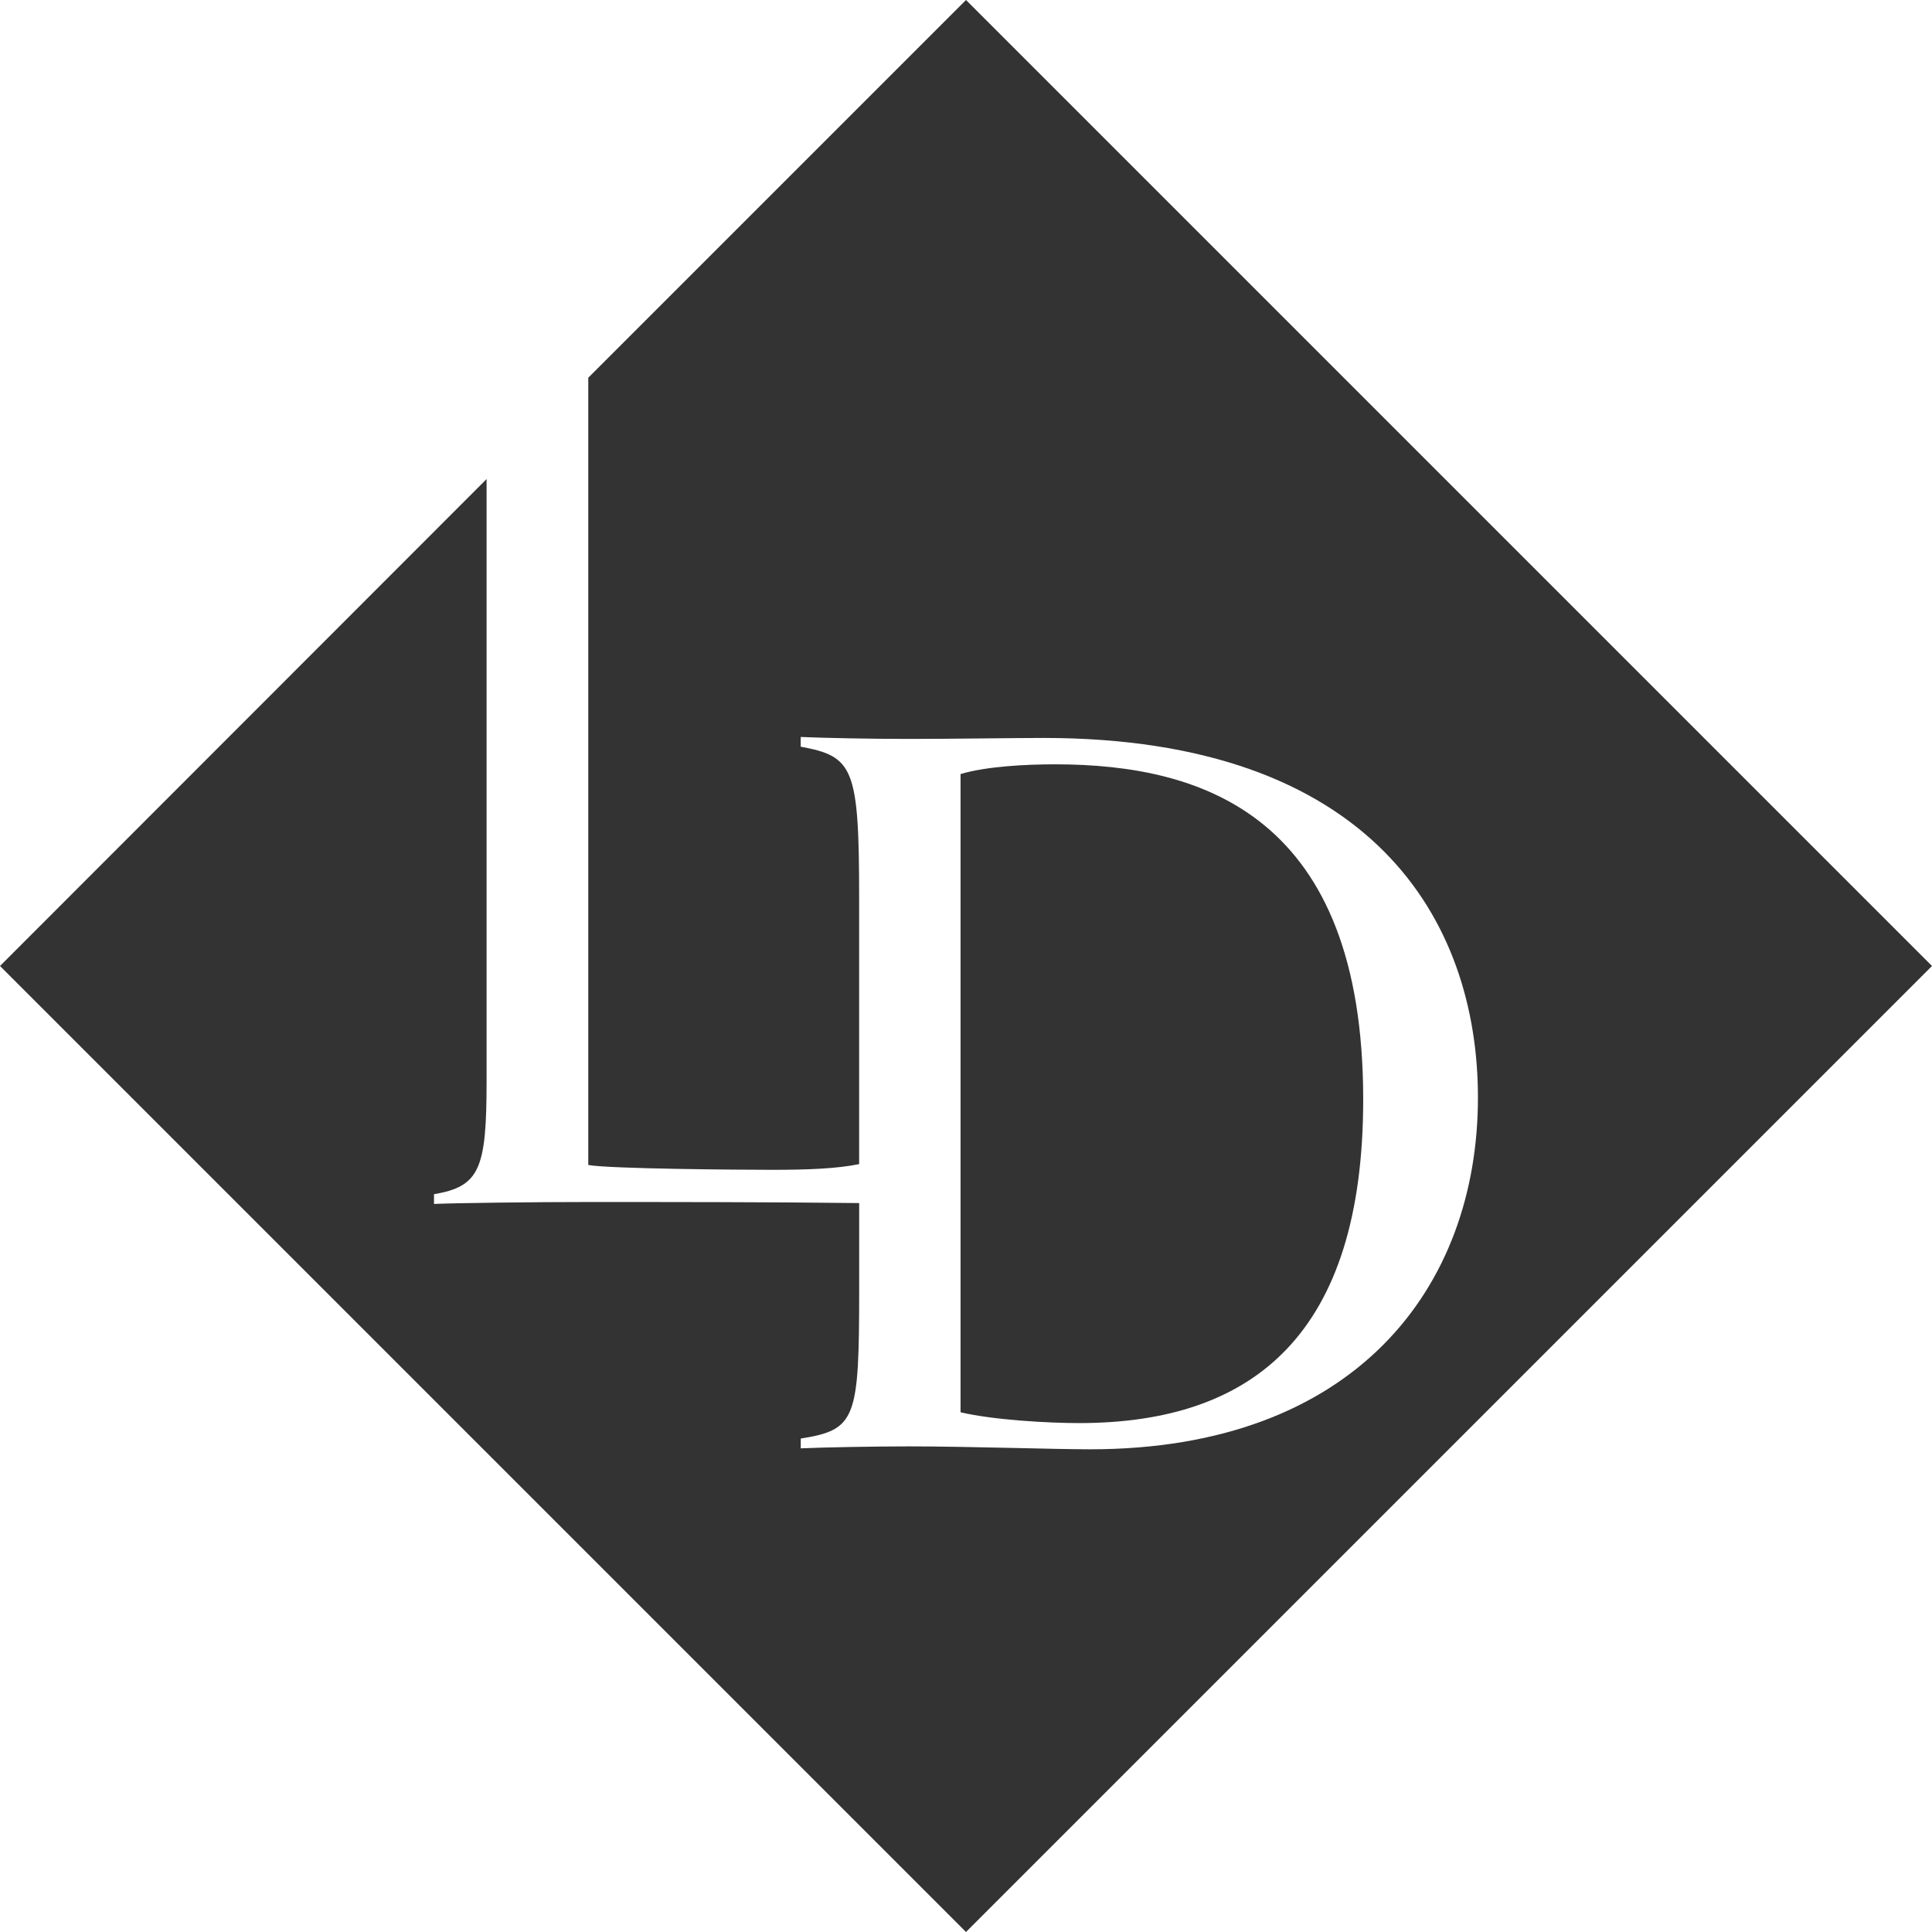
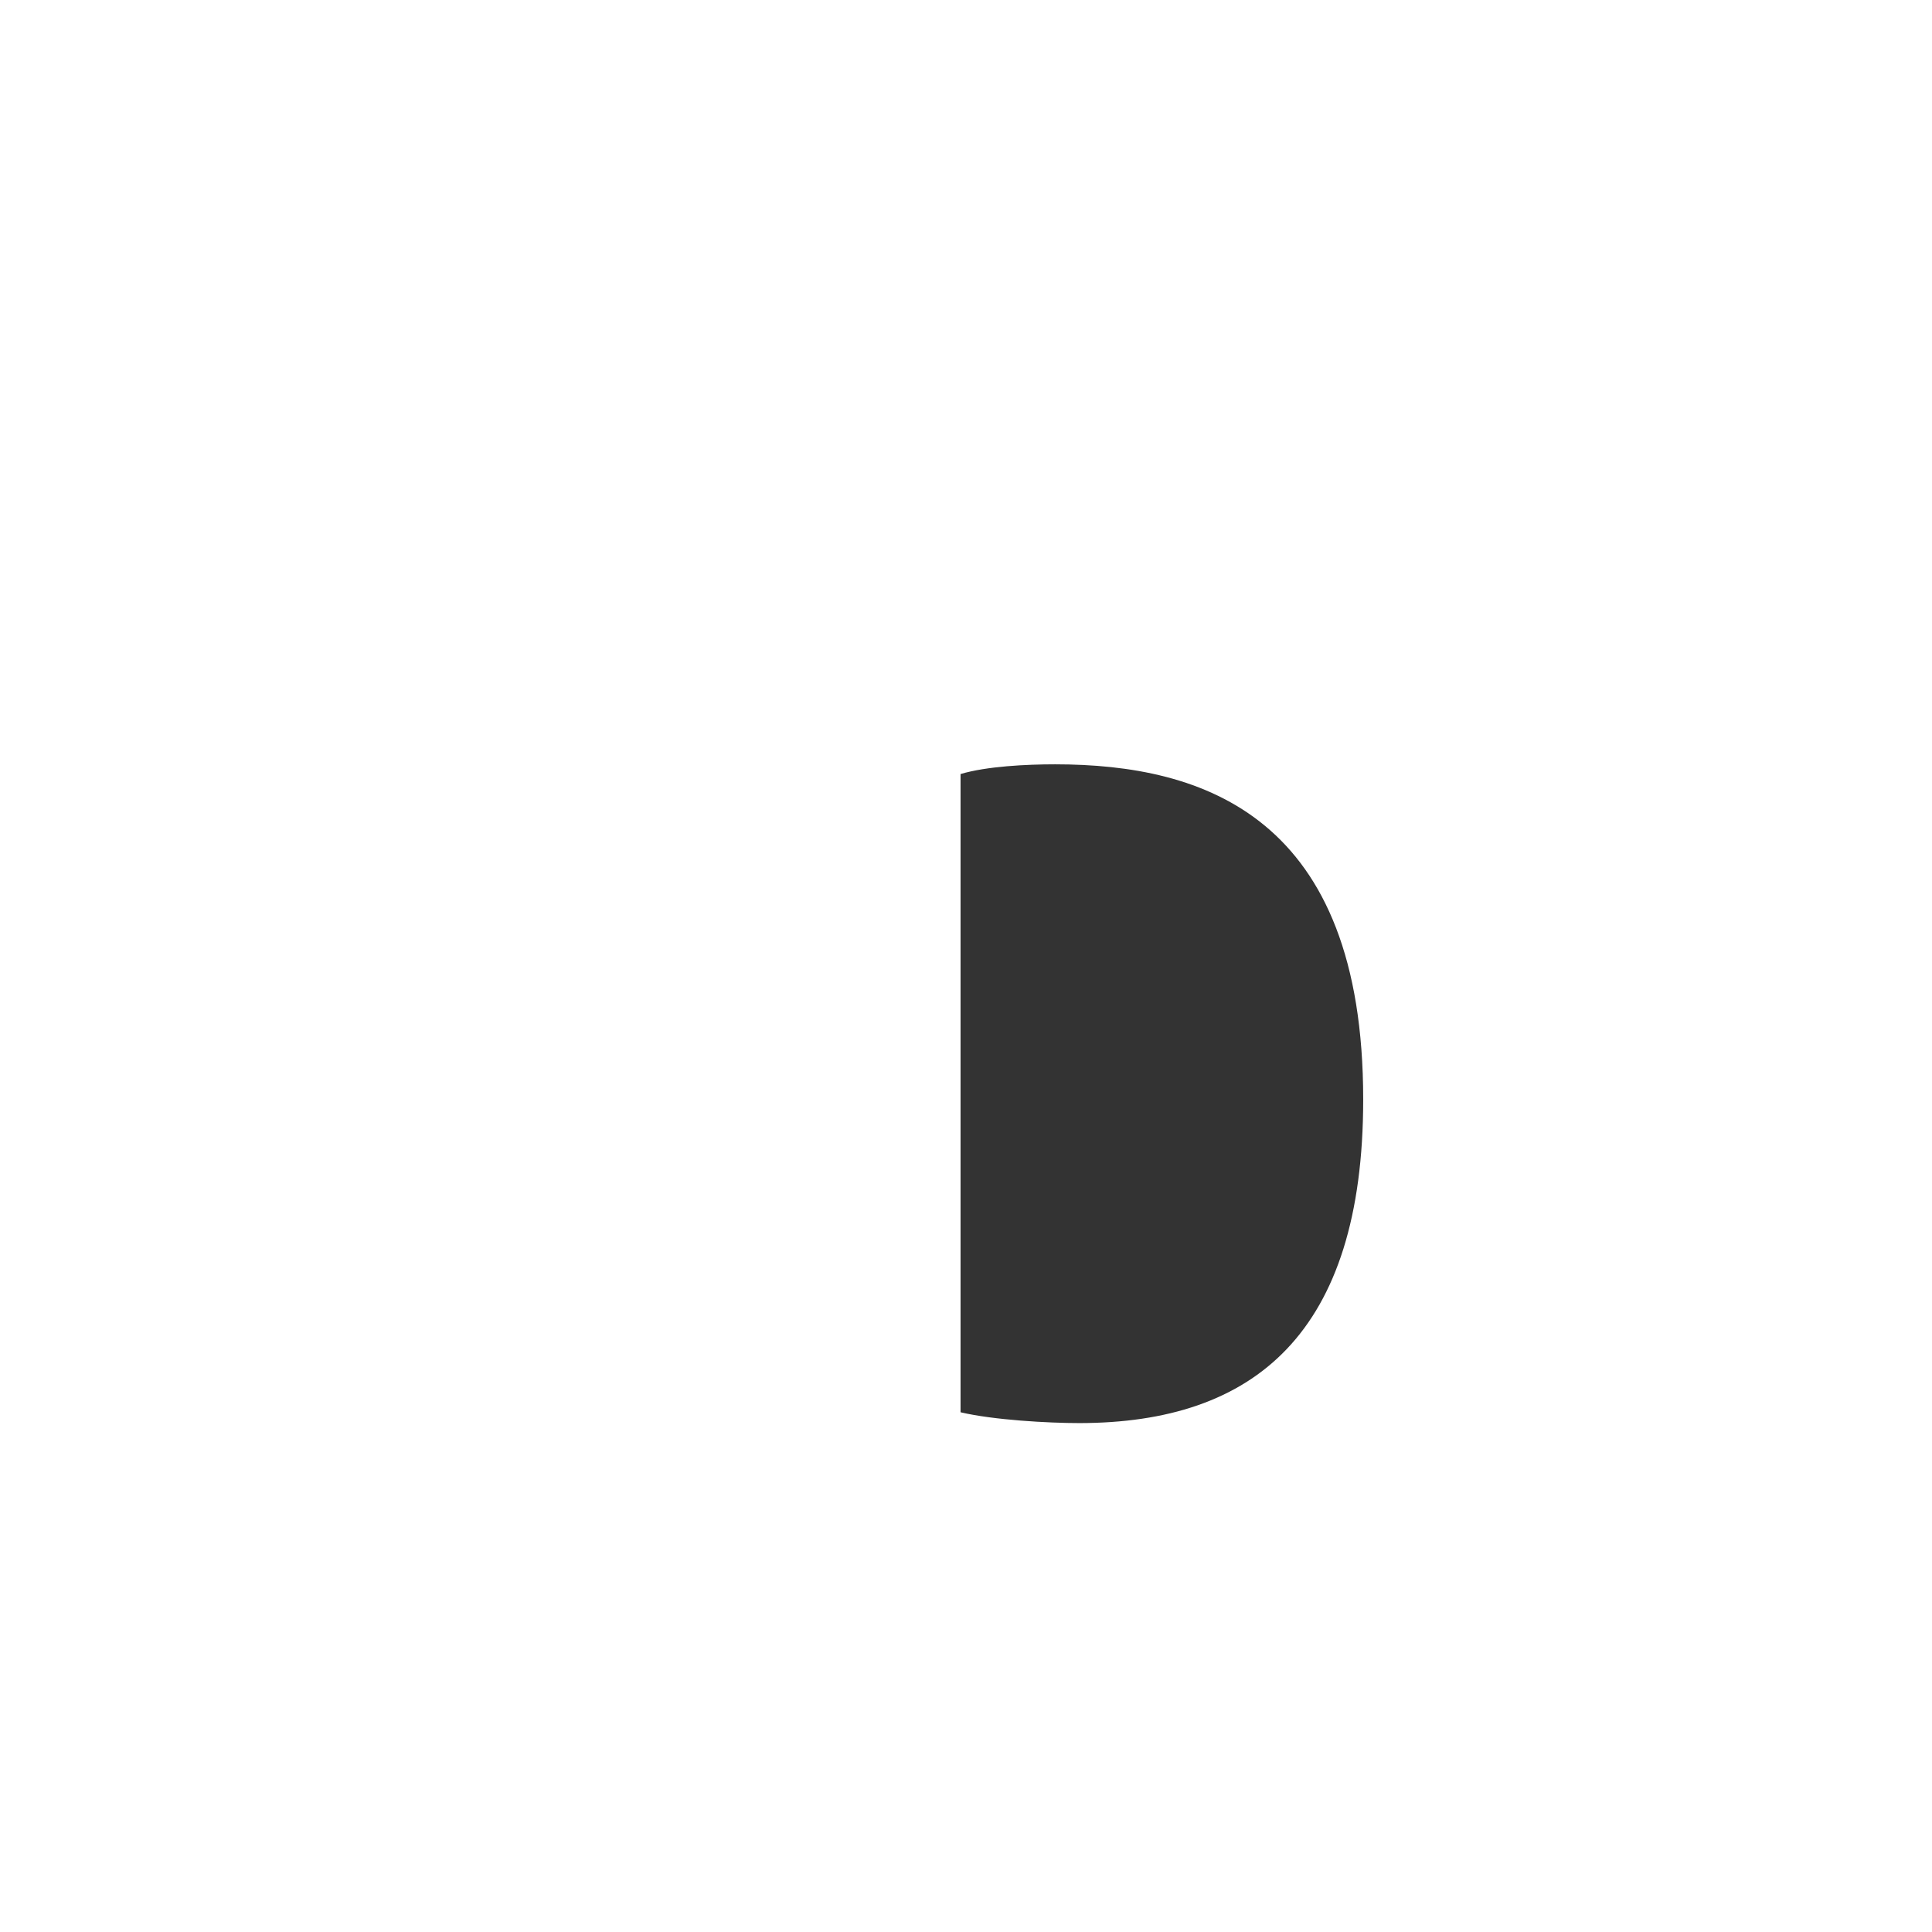
<svg xmlns="http://www.w3.org/2000/svg" width="90" height="90" viewBox="0 0 90 90" fill="none">
-   <path d="M45 0L27.404 17.596V54.269C28.358 54.45 34.522 54.495 35.965 54.495C37.657 54.495 38.987 54.44 40.022 54.229V41.82C40.022 35.739 39.75 35.237 37.3 34.784V34.331C38.307 34.376 40.523 34.422 42.384 34.422C44.199 34.422 47.468 34.376 48.603 34.376C63.9 34.376 68.848 42.865 68.848 51.126C68.848 59.977 63.127 67.514 50.781 67.514C49.102 67.514 45.106 67.378 42.338 67.378C40.749 67.378 38.297 67.423 37.302 67.469V67.013C39.888 66.605 40.024 66.106 40.024 60.023V56.044C35.995 55.994 30.894 55.994 27.434 55.994C24.891 55.994 21.215 56.039 20.217 56.084V55.631C22.35 55.269 22.667 54.45 22.667 50.366V22.317L0 45L45 90L90 45L45 0Z" fill="#333333" />
  <path d="M63.503 51.217C63.503 38.053 56.102 35.605 49.15 35.605C47.833 35.605 45.972 35.693 44.746 36.058V65.789C46.289 66.151 48.833 66.293 50.285 66.293C58.416 66.287 63.503 62.123 63.503 51.217Z" fill="#333333" />
</svg>